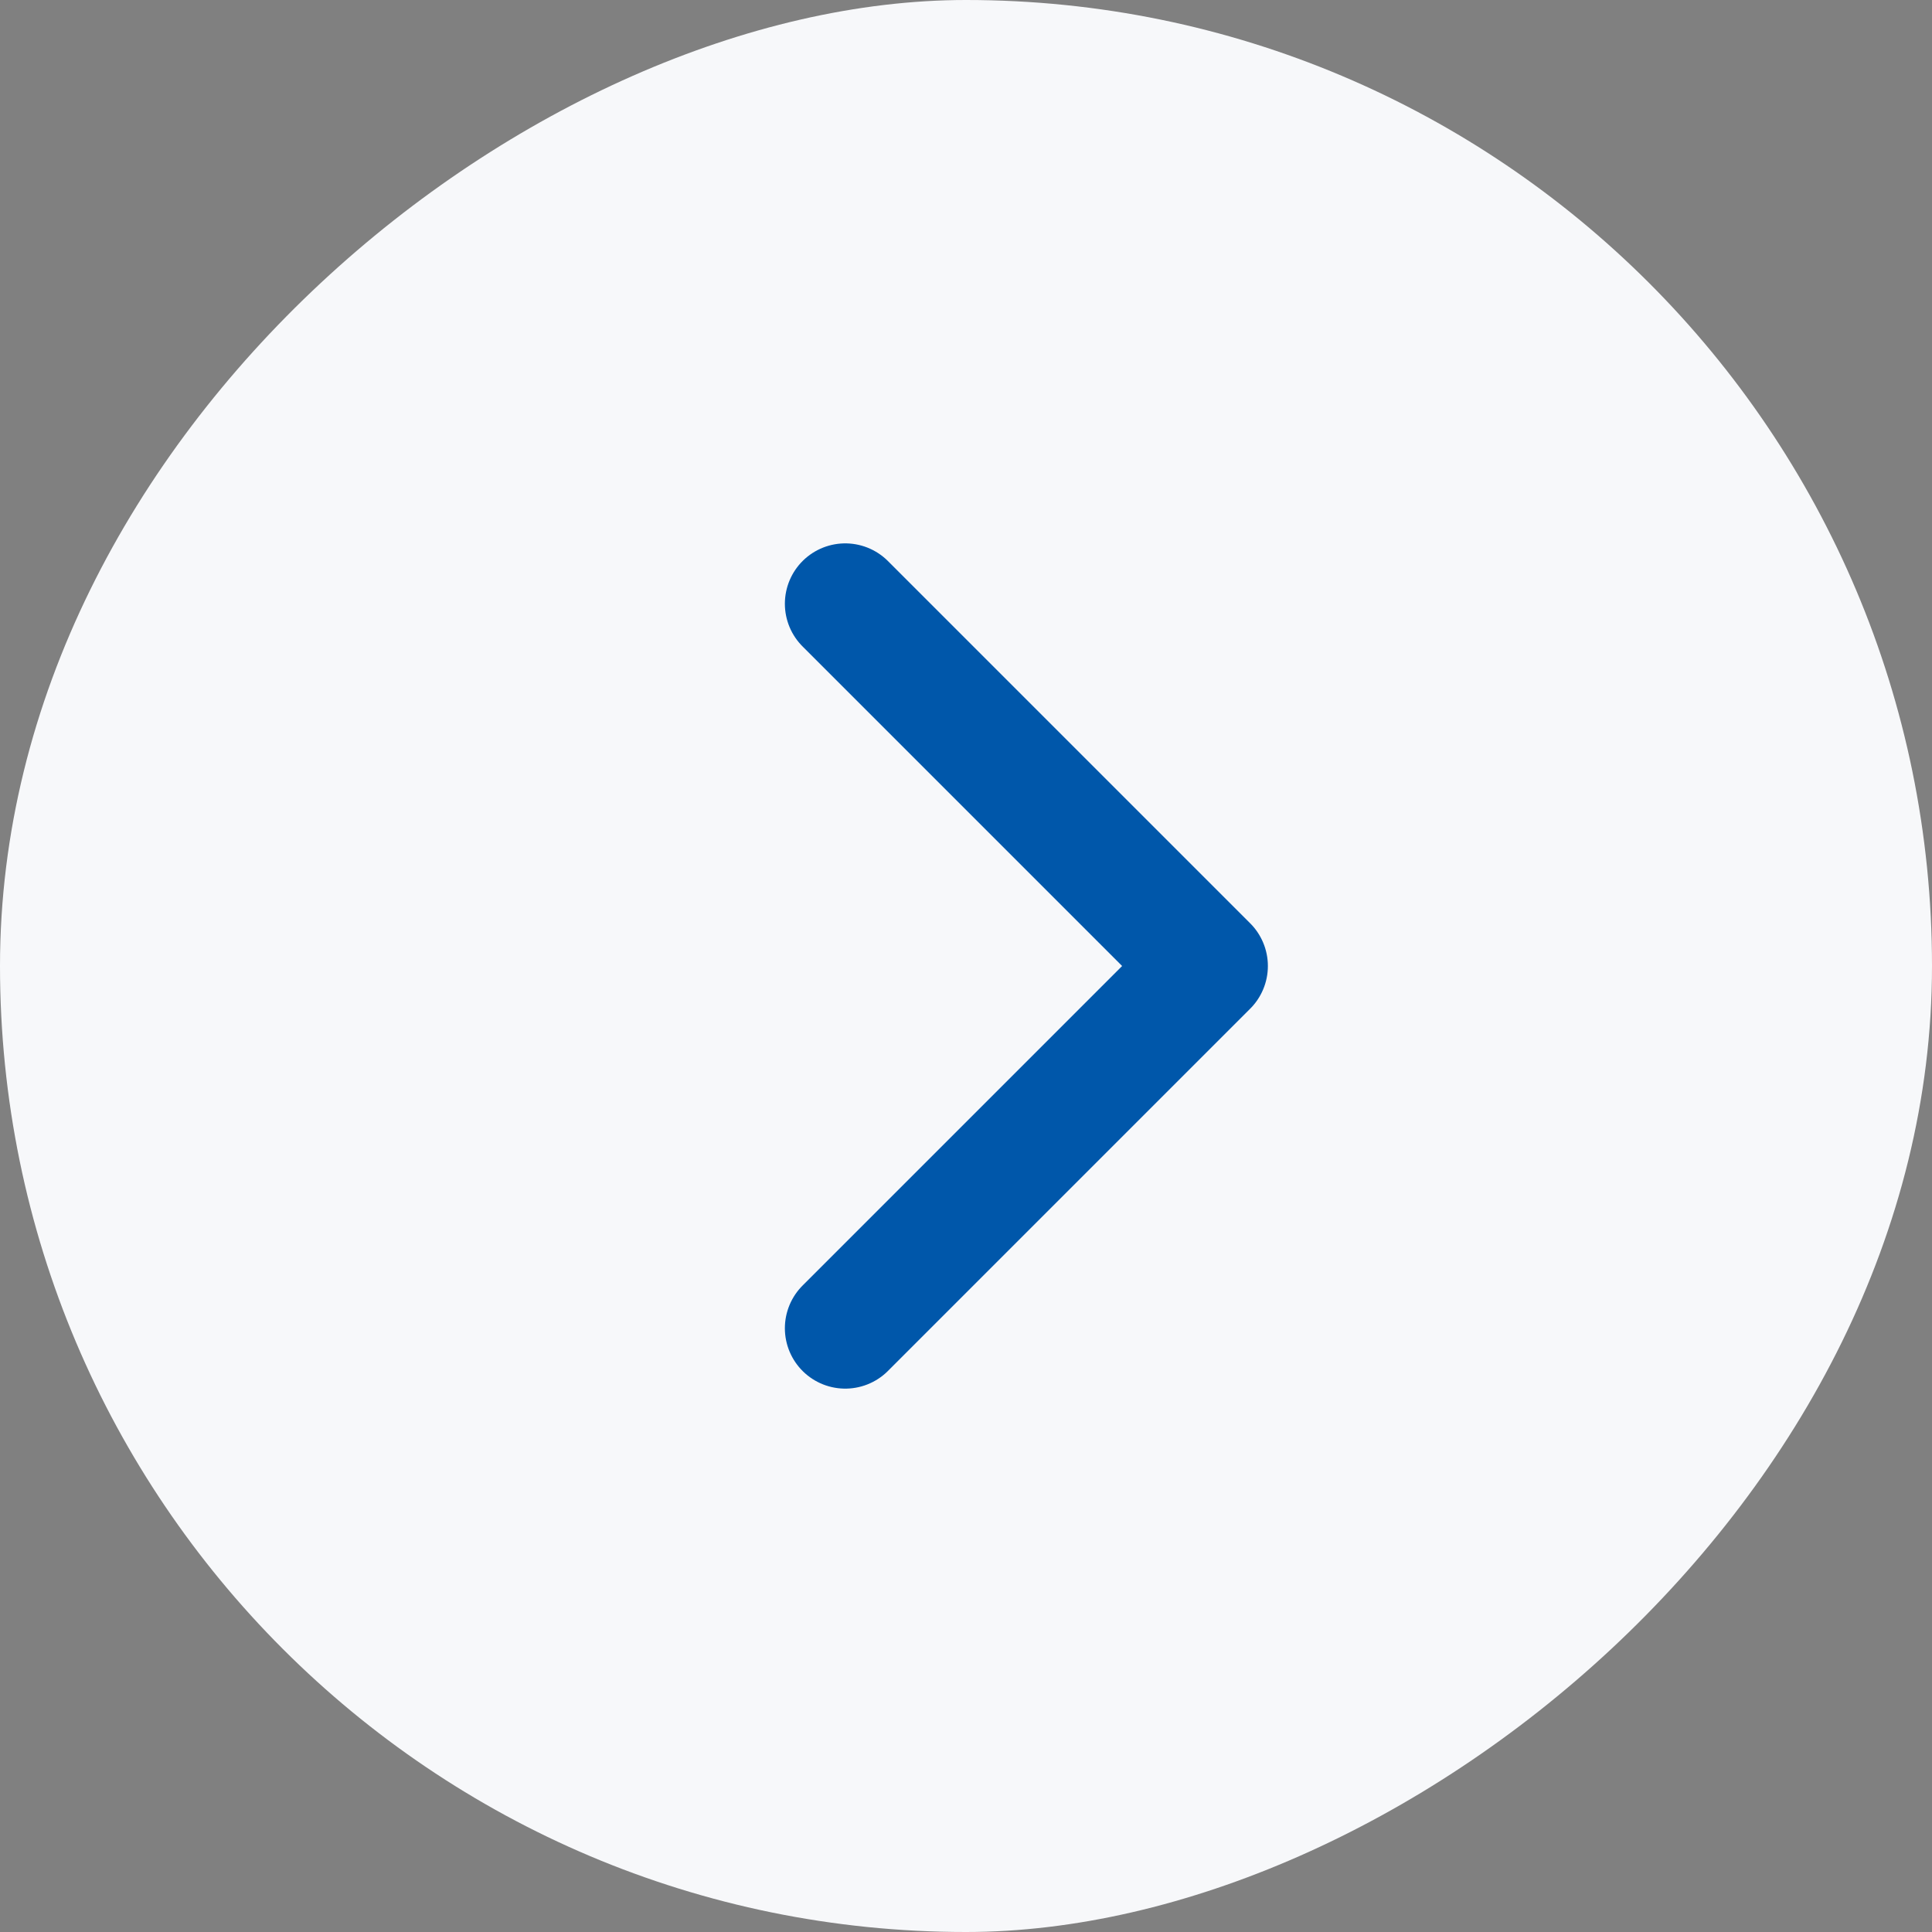
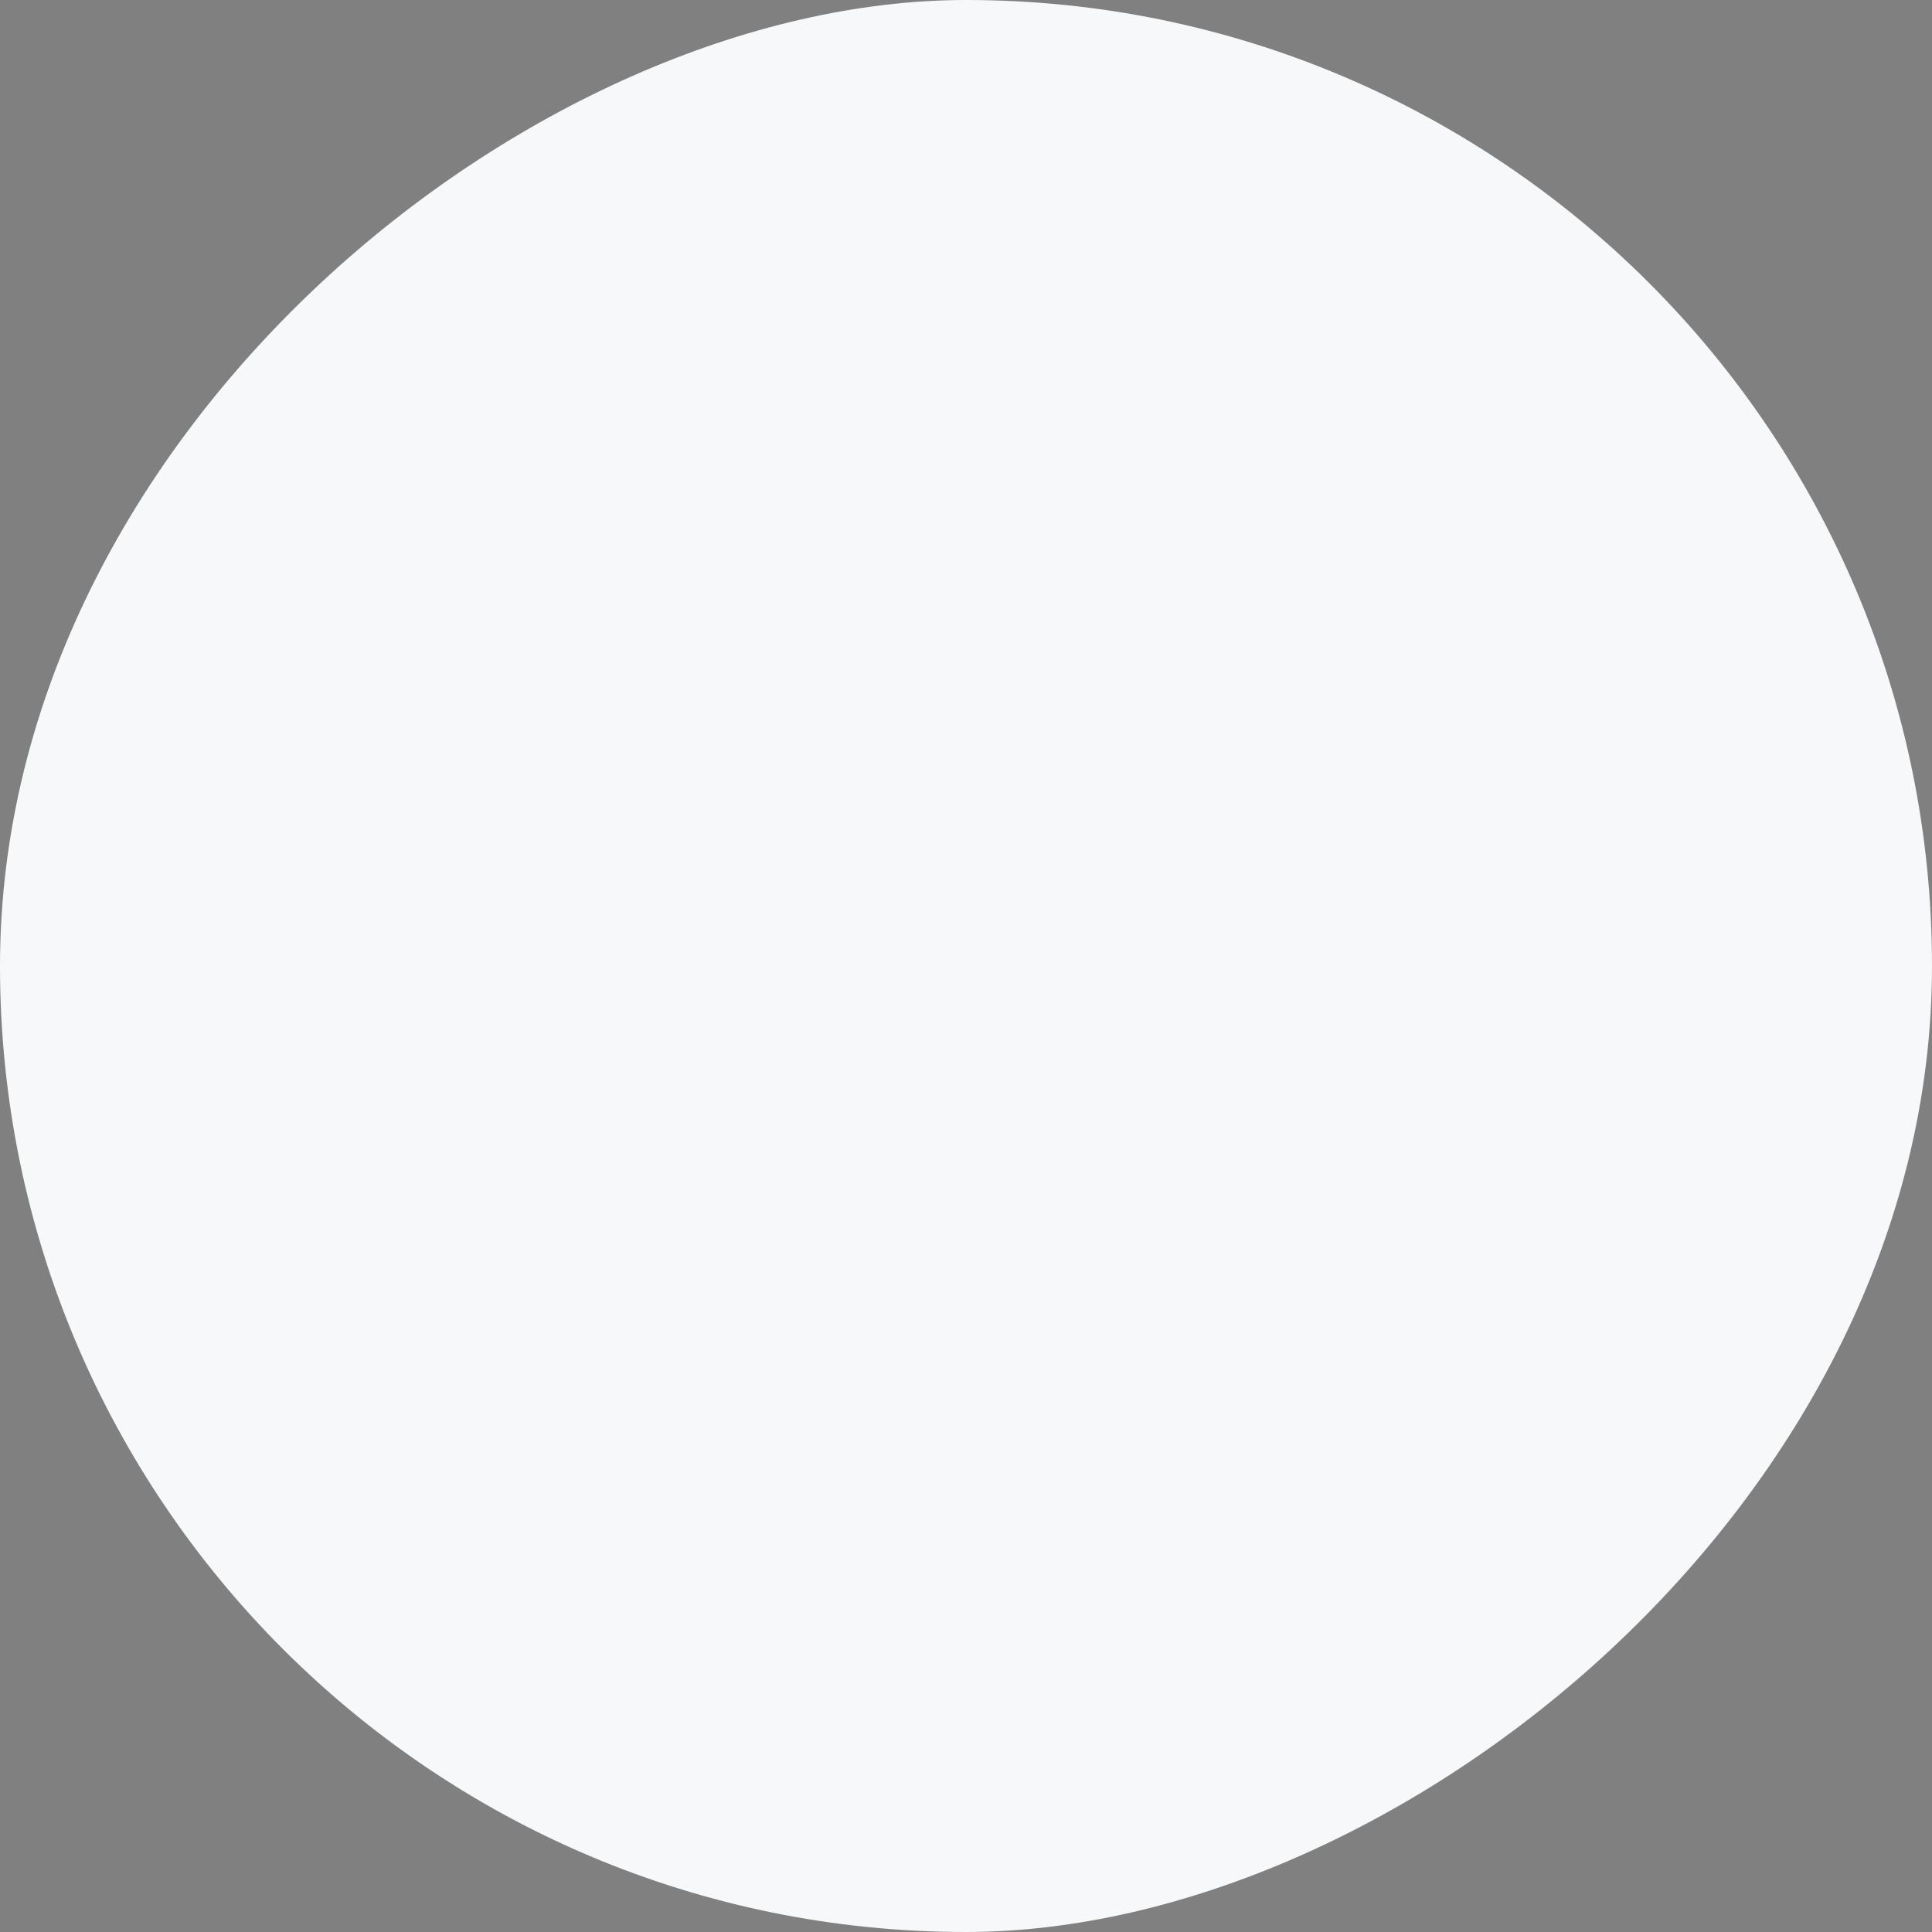
<svg xmlns="http://www.w3.org/2000/svg" width="24" height="24" viewBox="0 0 24 24" fill="none">
  <rect x="0" y="0" width="24" height="24" fill="#808080" stroke="none" />
  <rect y="24" width="24" height="24" rx="12" transform="rotate(-90 0 24)" fill="#F7F8FA" />
-   <path d="M10.5 16.5L15 12L10.5 7.5" stroke="#0057AA" stroke-width="1.5" stroke-linecap="round" stroke-linejoin="round" />
</svg>